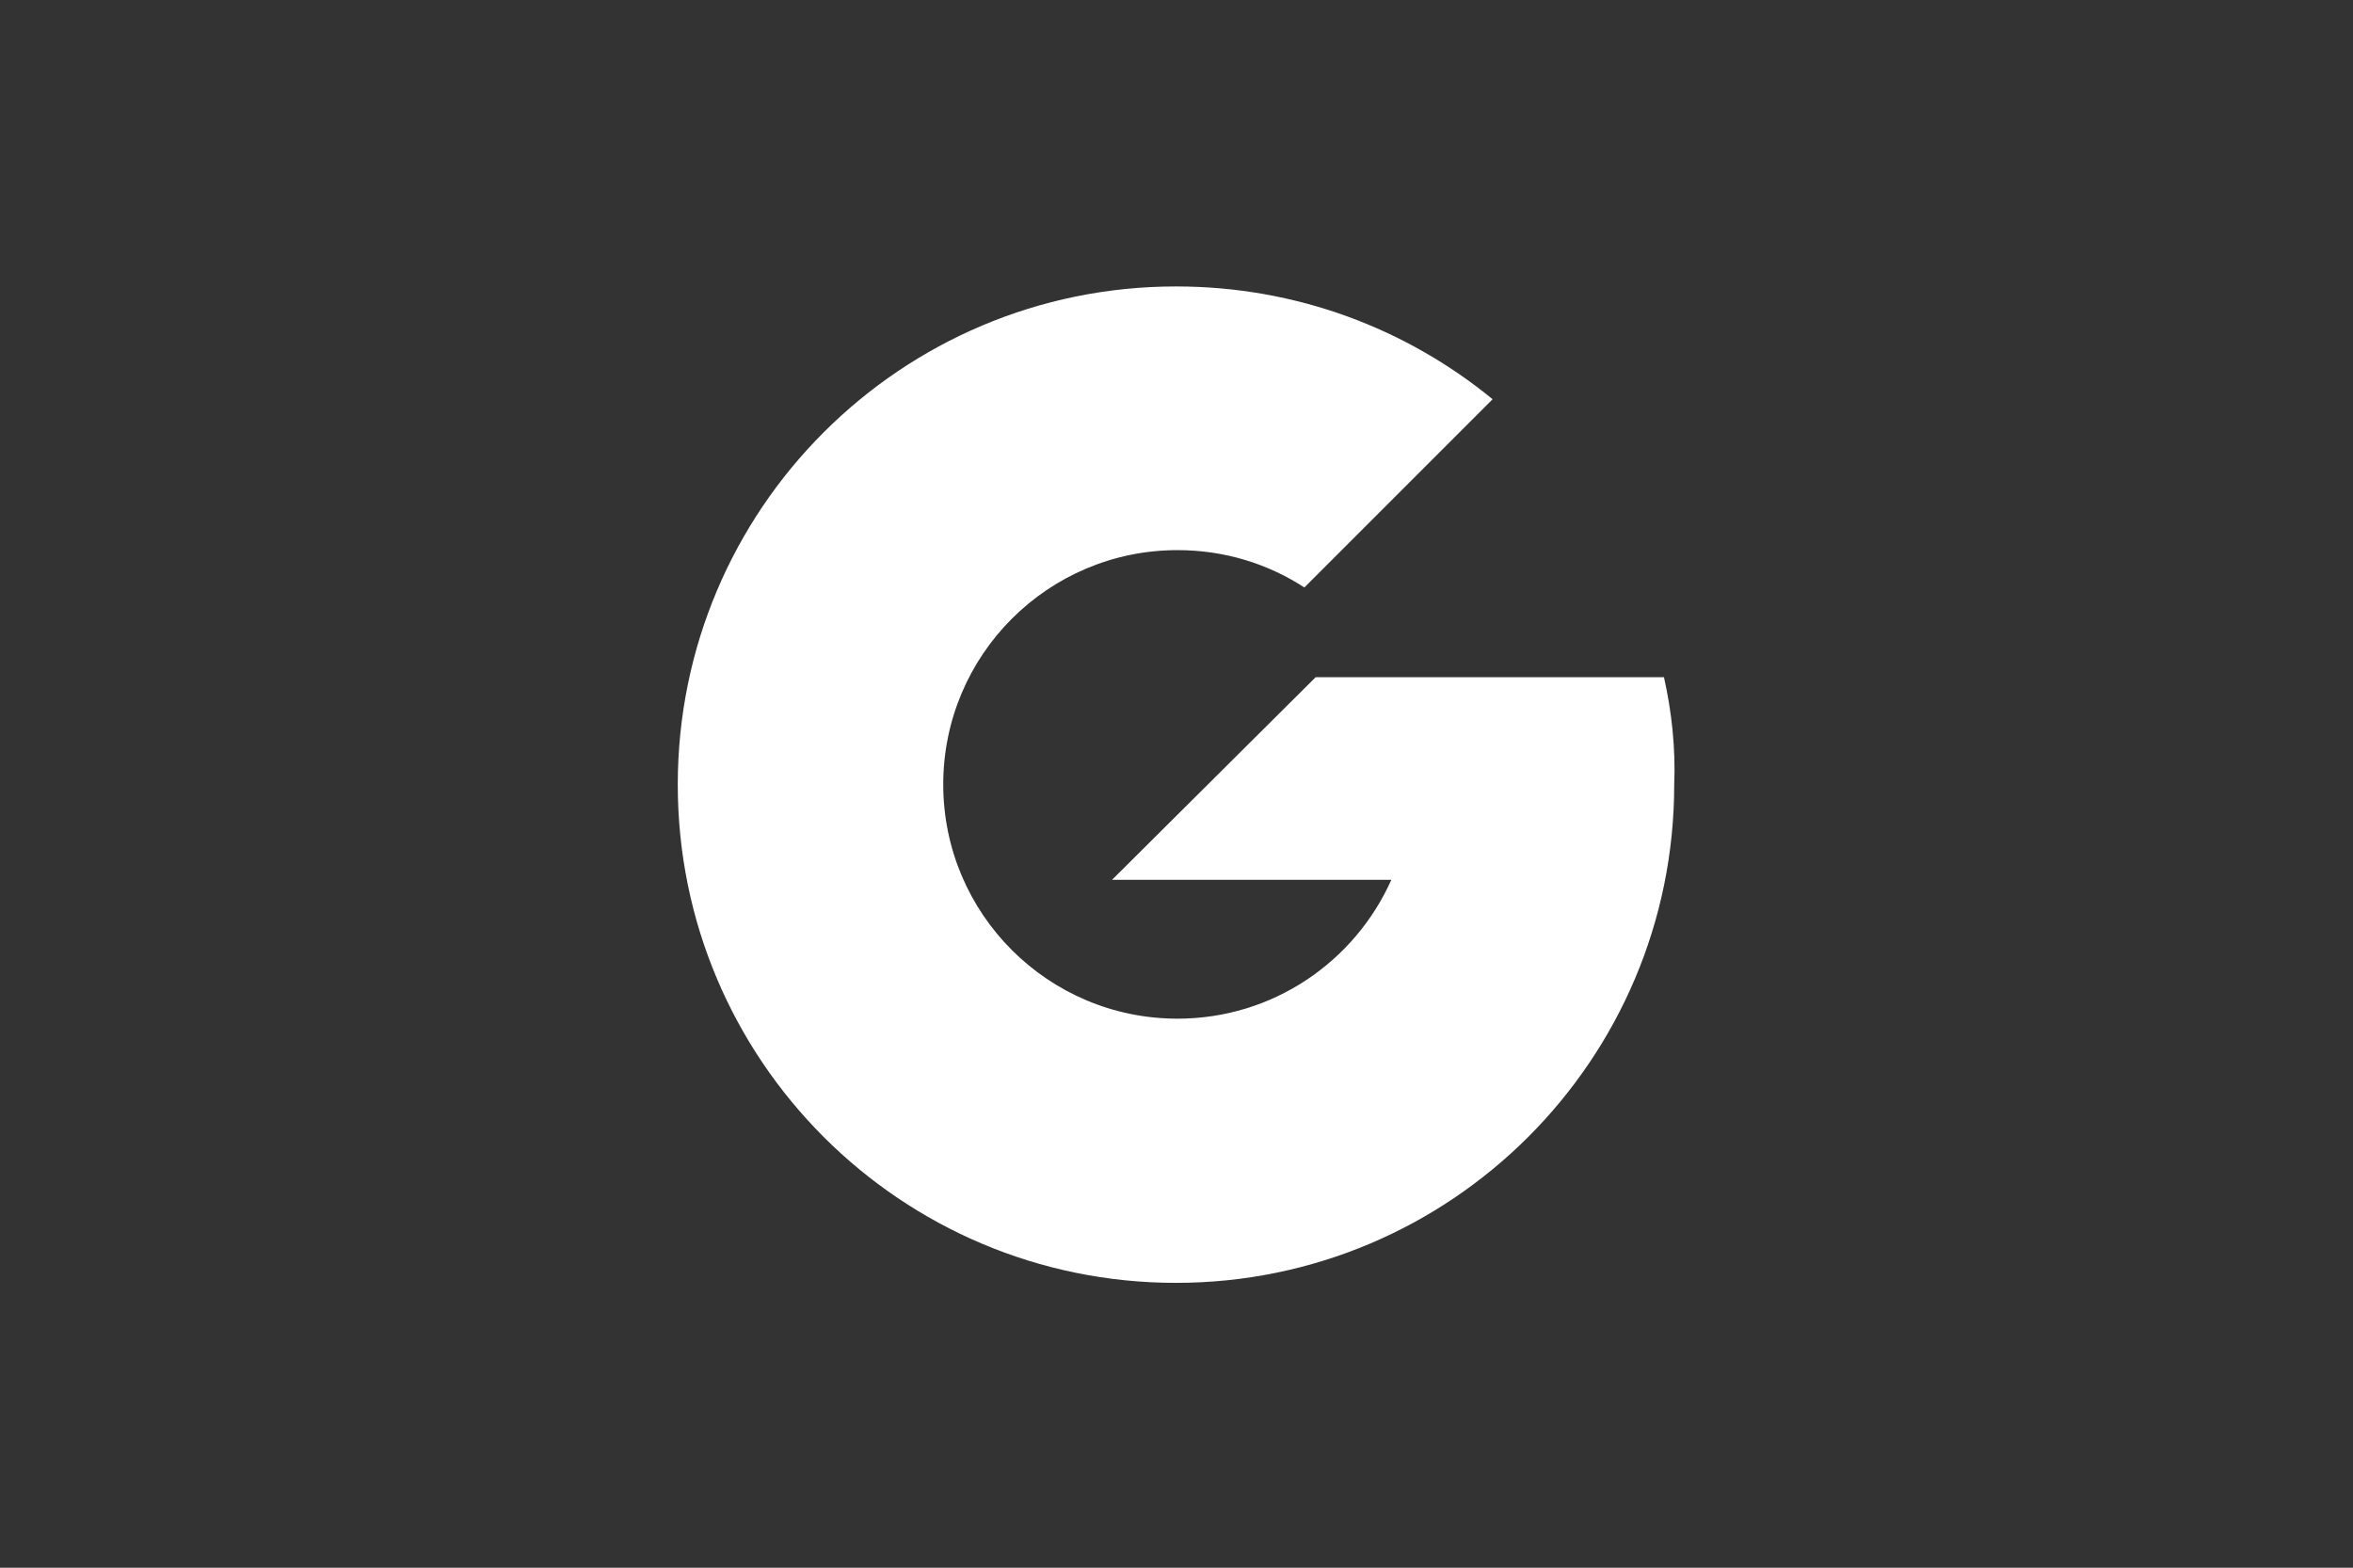
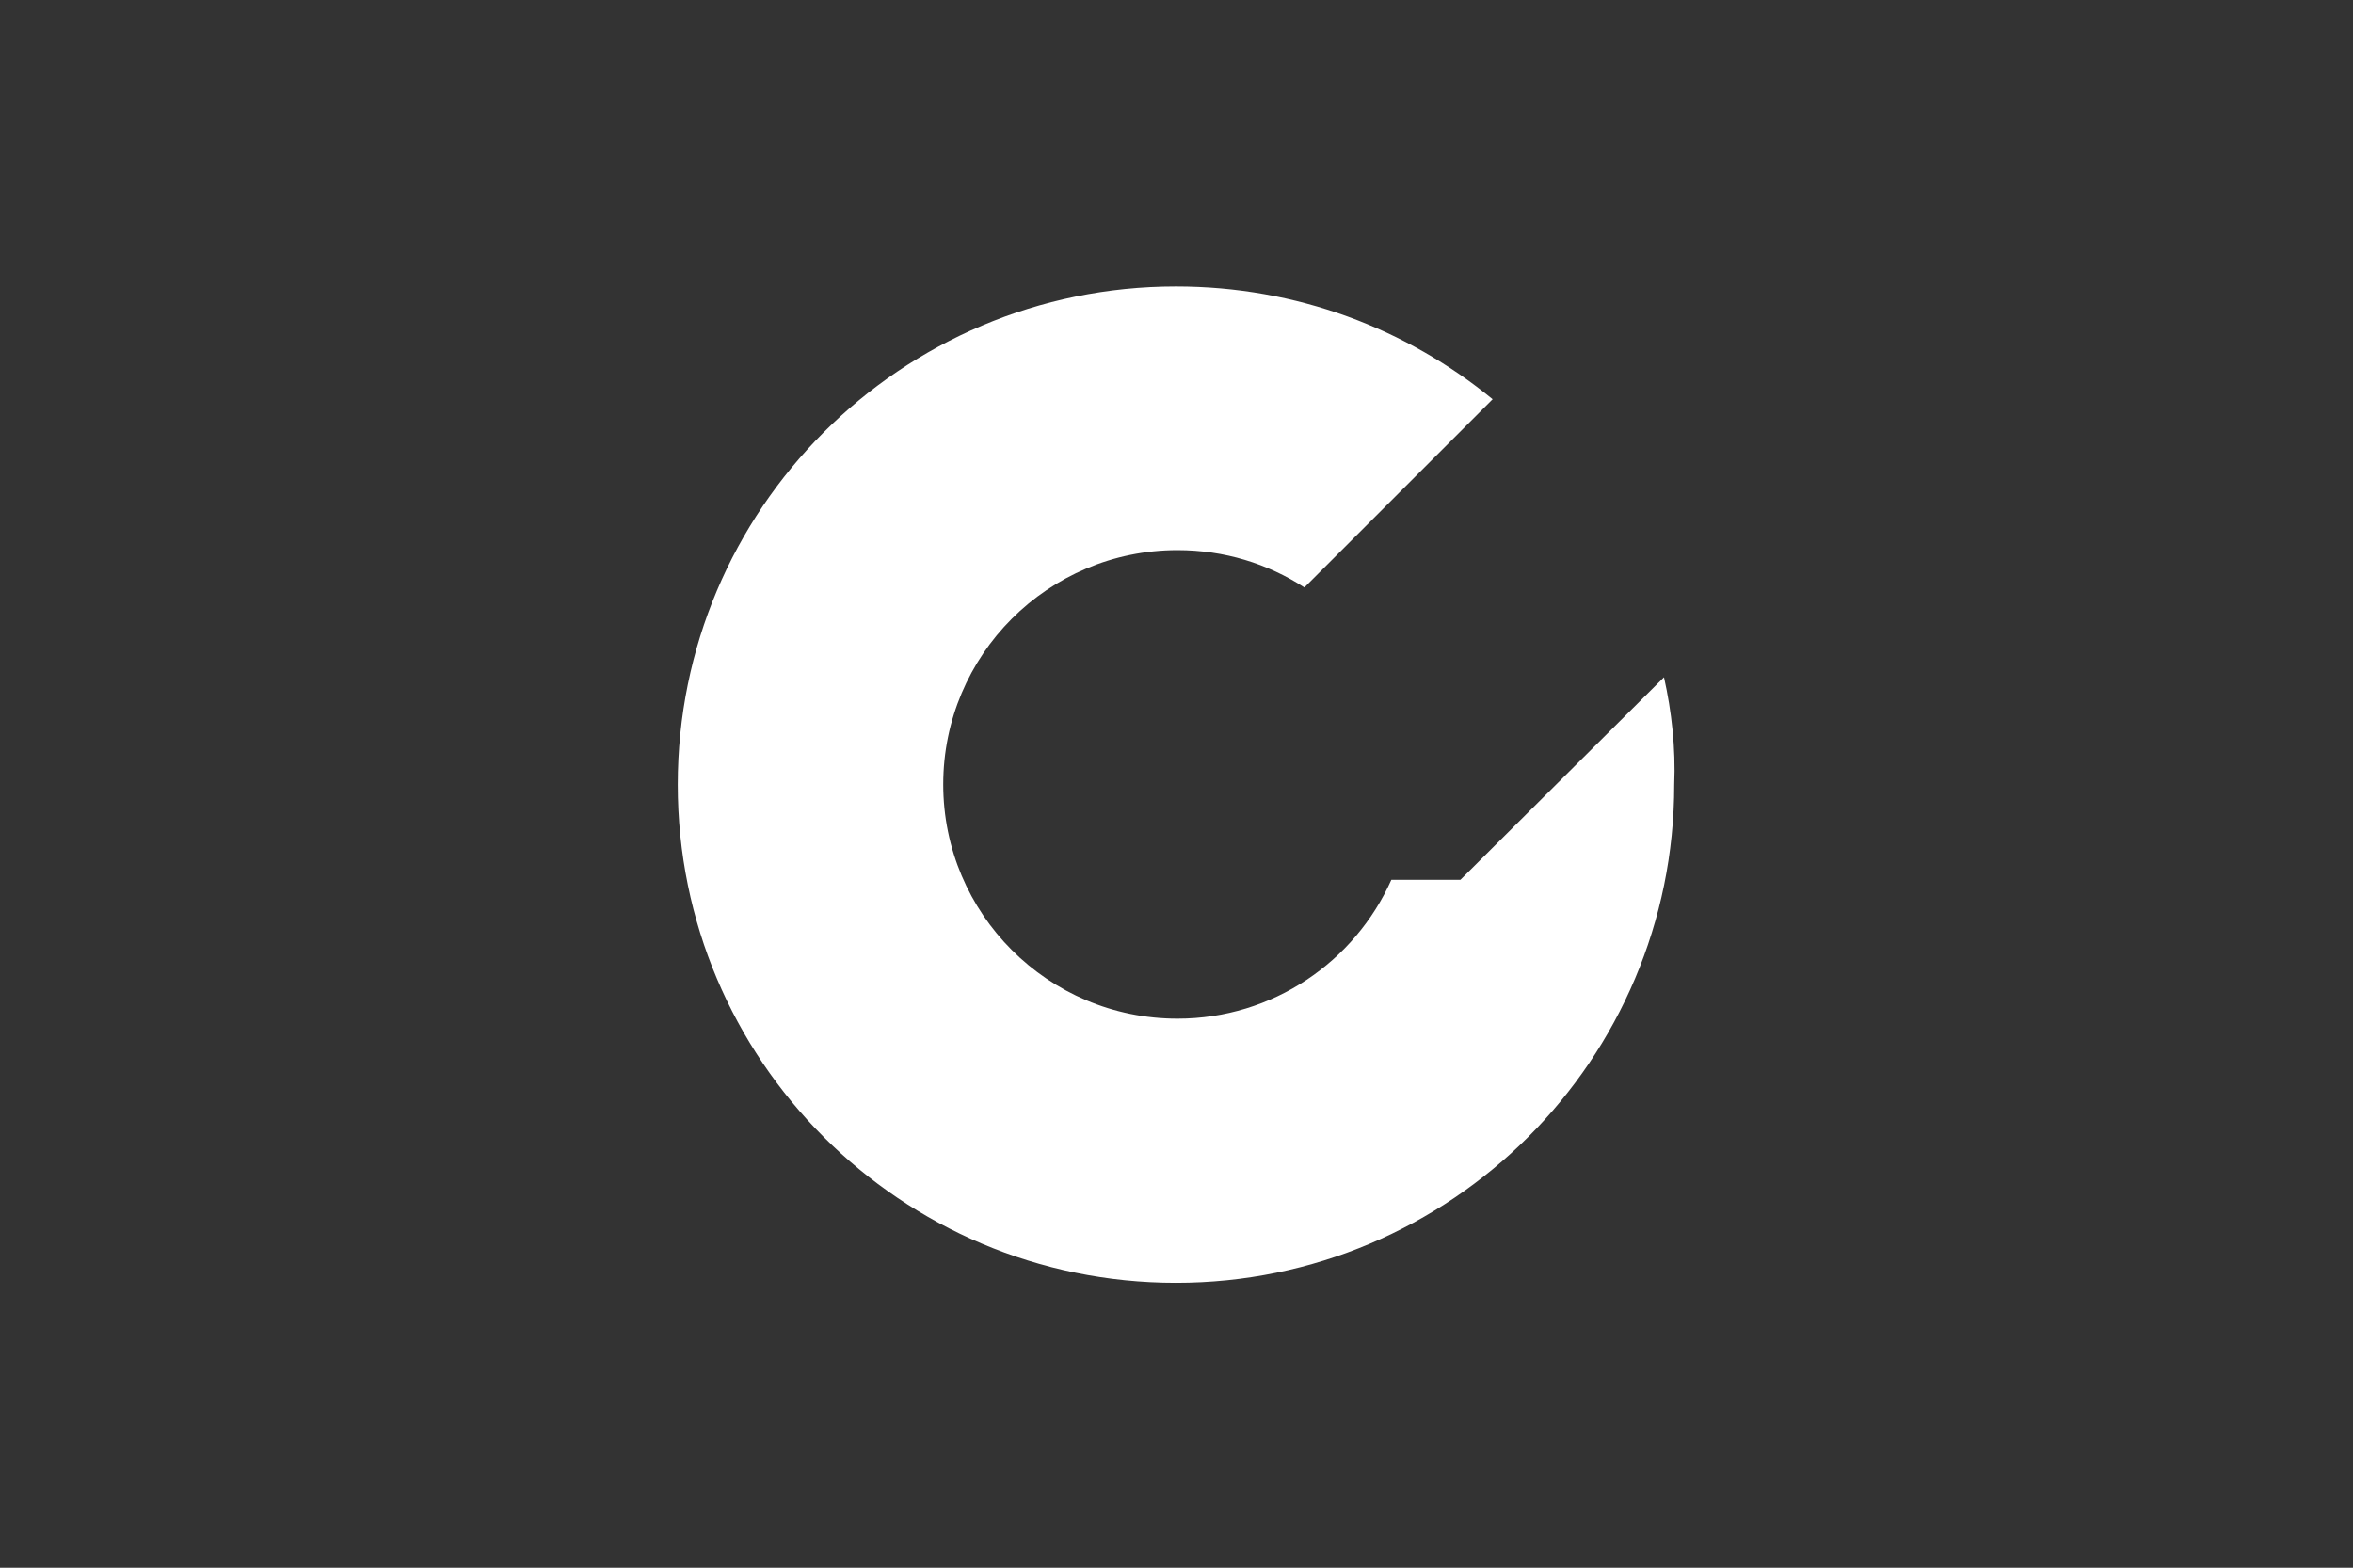
<svg xmlns="http://www.w3.org/2000/svg" version="1.1" id="Layer_1" x="0px" y="0px" viewBox="0 0 920 613" style="enable-background:new 0 0 920 613;" xml:space="preserve">
  <rect x="0" y="0" width="920" height="613" fill="#333333" stroke="none" />
  <style type="text/css"> .st0{fill:#FFFFFF;} </style>
  <g>
-     <path class="st0" d="M650.6,264.8H514.4l-79.6,79.2H544c-14.3,32-46.3,54.3-83.6,54.3c-50.6,0-91.6-41-91.6-91.6 c0-50.6,41-91.6,91.6-91.6c18.3,0,35.3,5.3,49.6,14.6l73.6-73.6C550,128.6,507.1,112,459.8,112C352.2,112,265,199.2,265,306.8 c0,107.6,87.2,194.8,194.8,194.8c107.5,0,194.8-87.2,194.8-194.8C655.2,292.5,653.6,278.2,650.6,264.8" />
+     <path class="st0" d="M650.6,264.8l-79.6,79.2H544c-14.3,32-46.3,54.3-83.6,54.3c-50.6,0-91.6-41-91.6-91.6 c0-50.6,41-91.6,91.6-91.6c18.3,0,35.3,5.3,49.6,14.6l73.6-73.6C550,128.6,507.1,112,459.8,112C352.2,112,265,199.2,265,306.8 c0,107.6,87.2,194.8,194.8,194.8c107.5,0,194.8-87.2,194.8-194.8C655.2,292.5,653.6,278.2,650.6,264.8" />
  </g>
</svg>